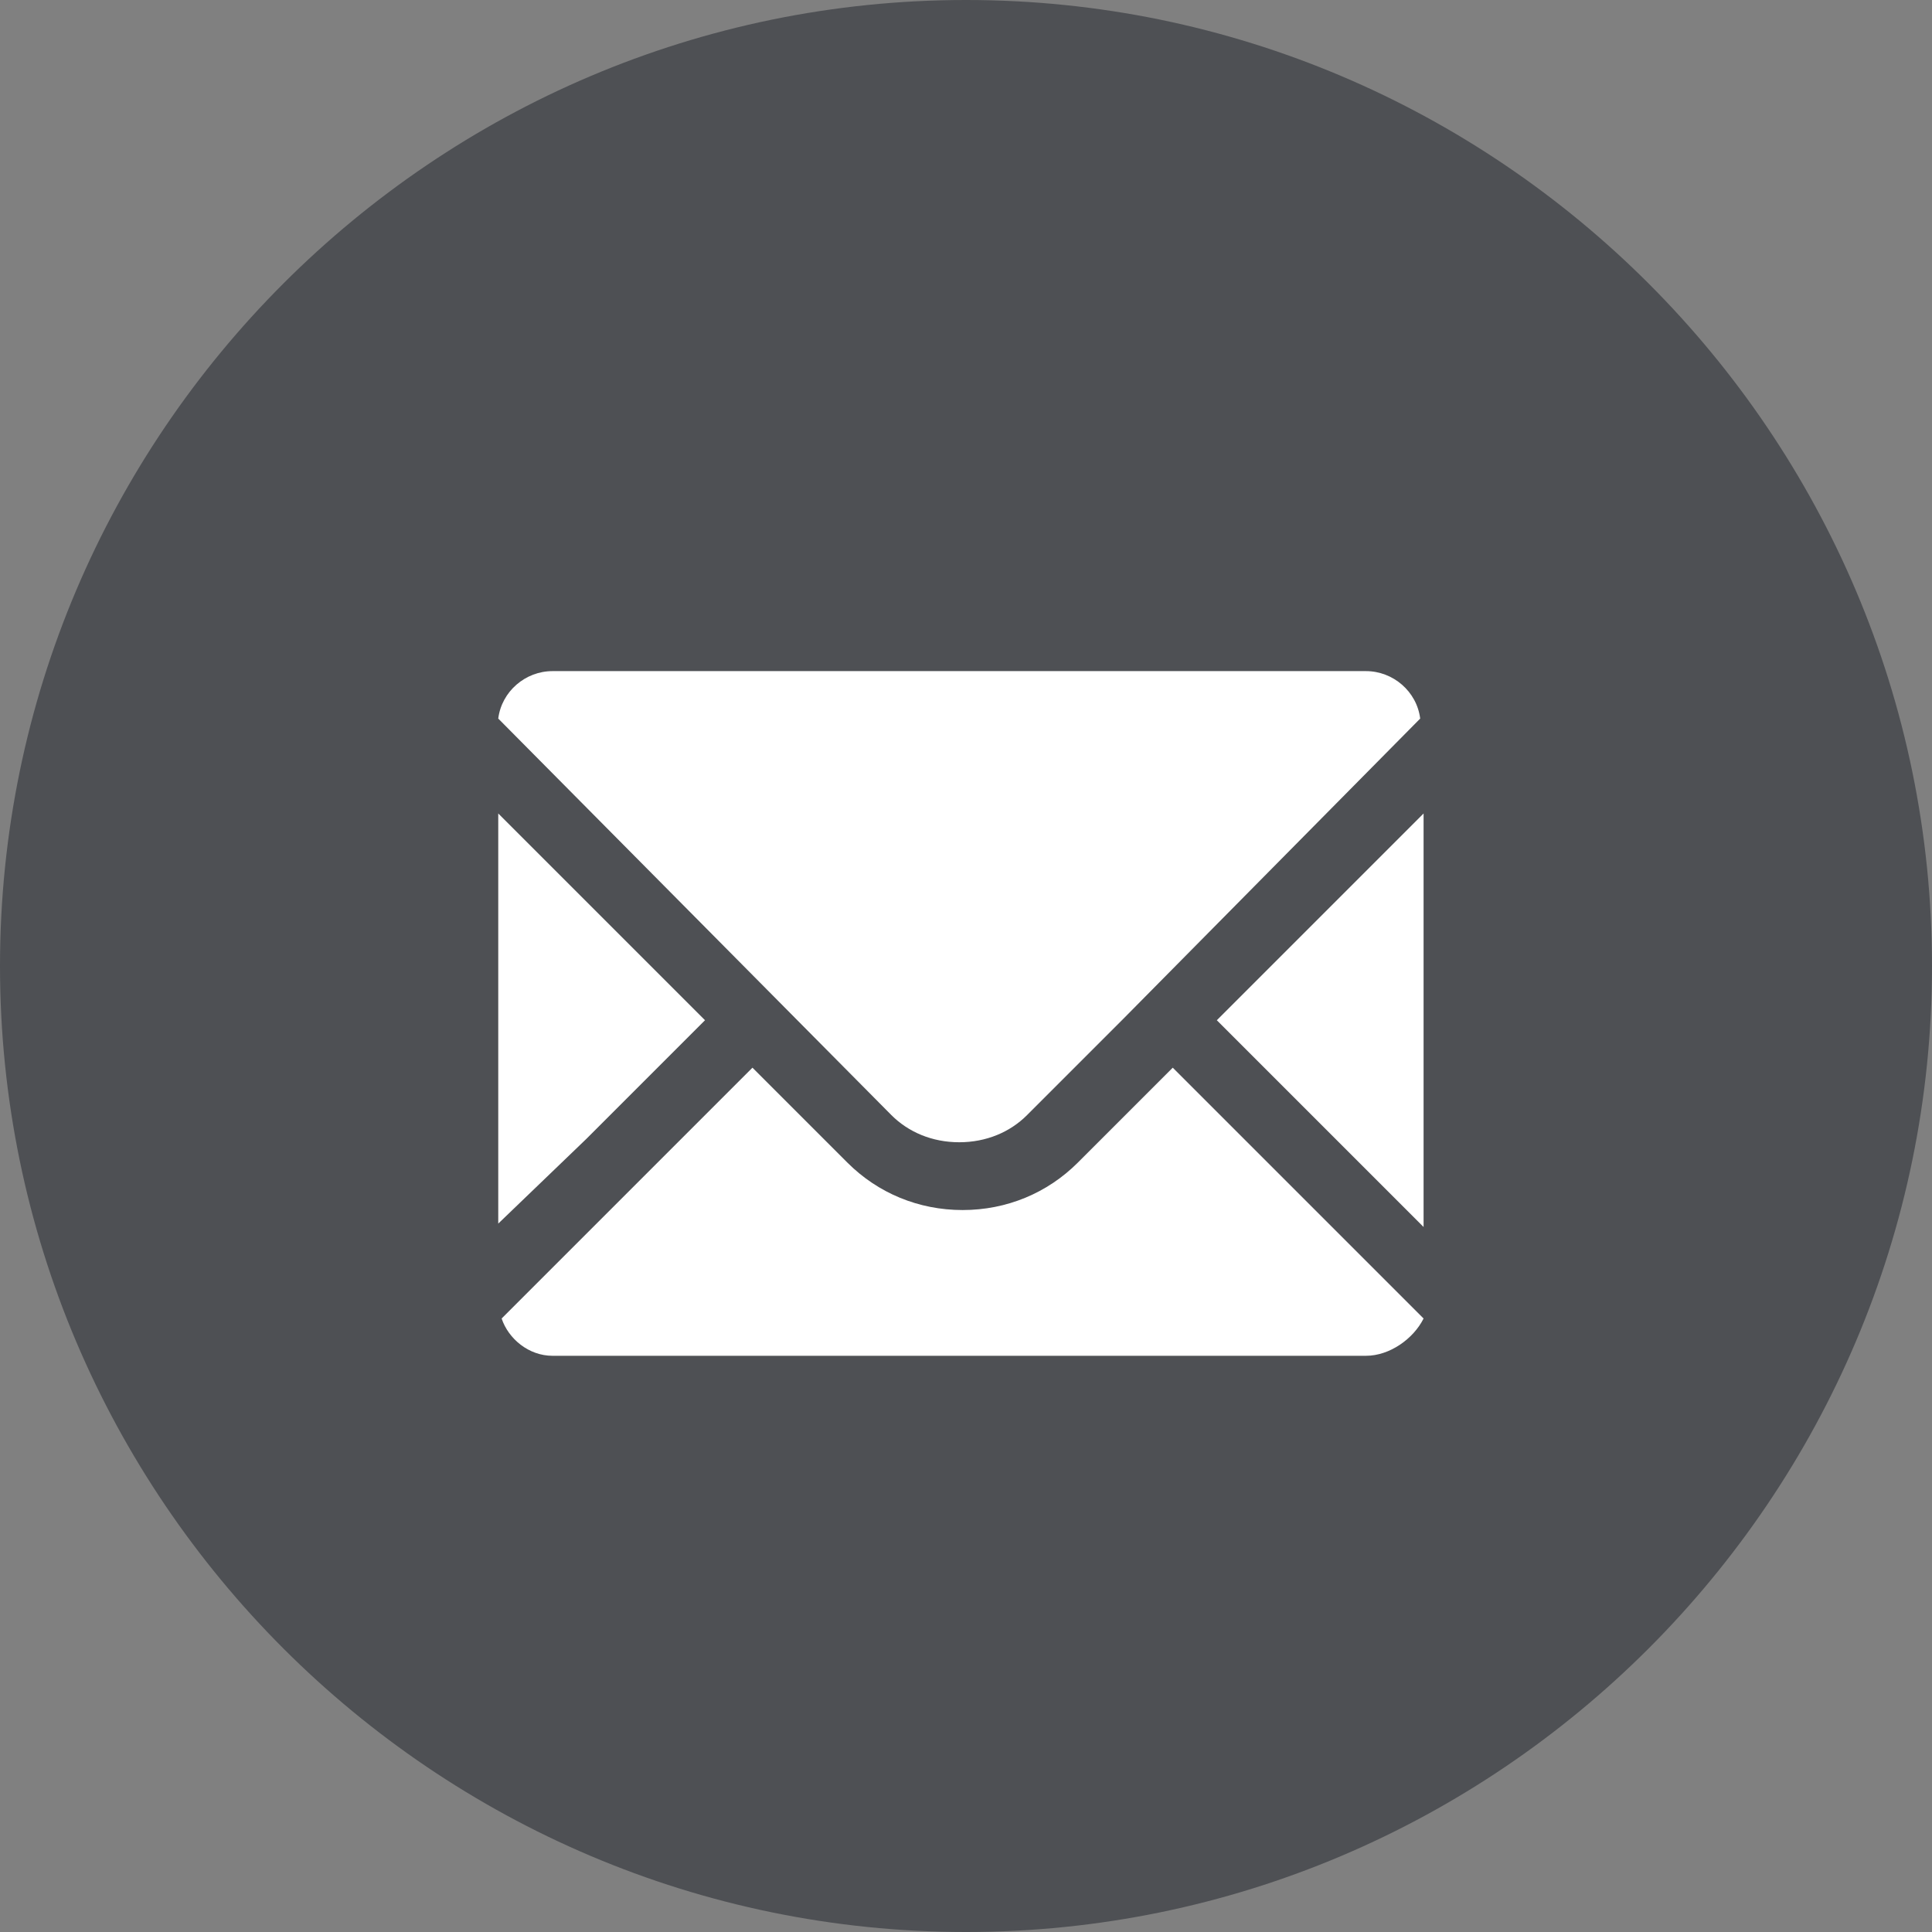
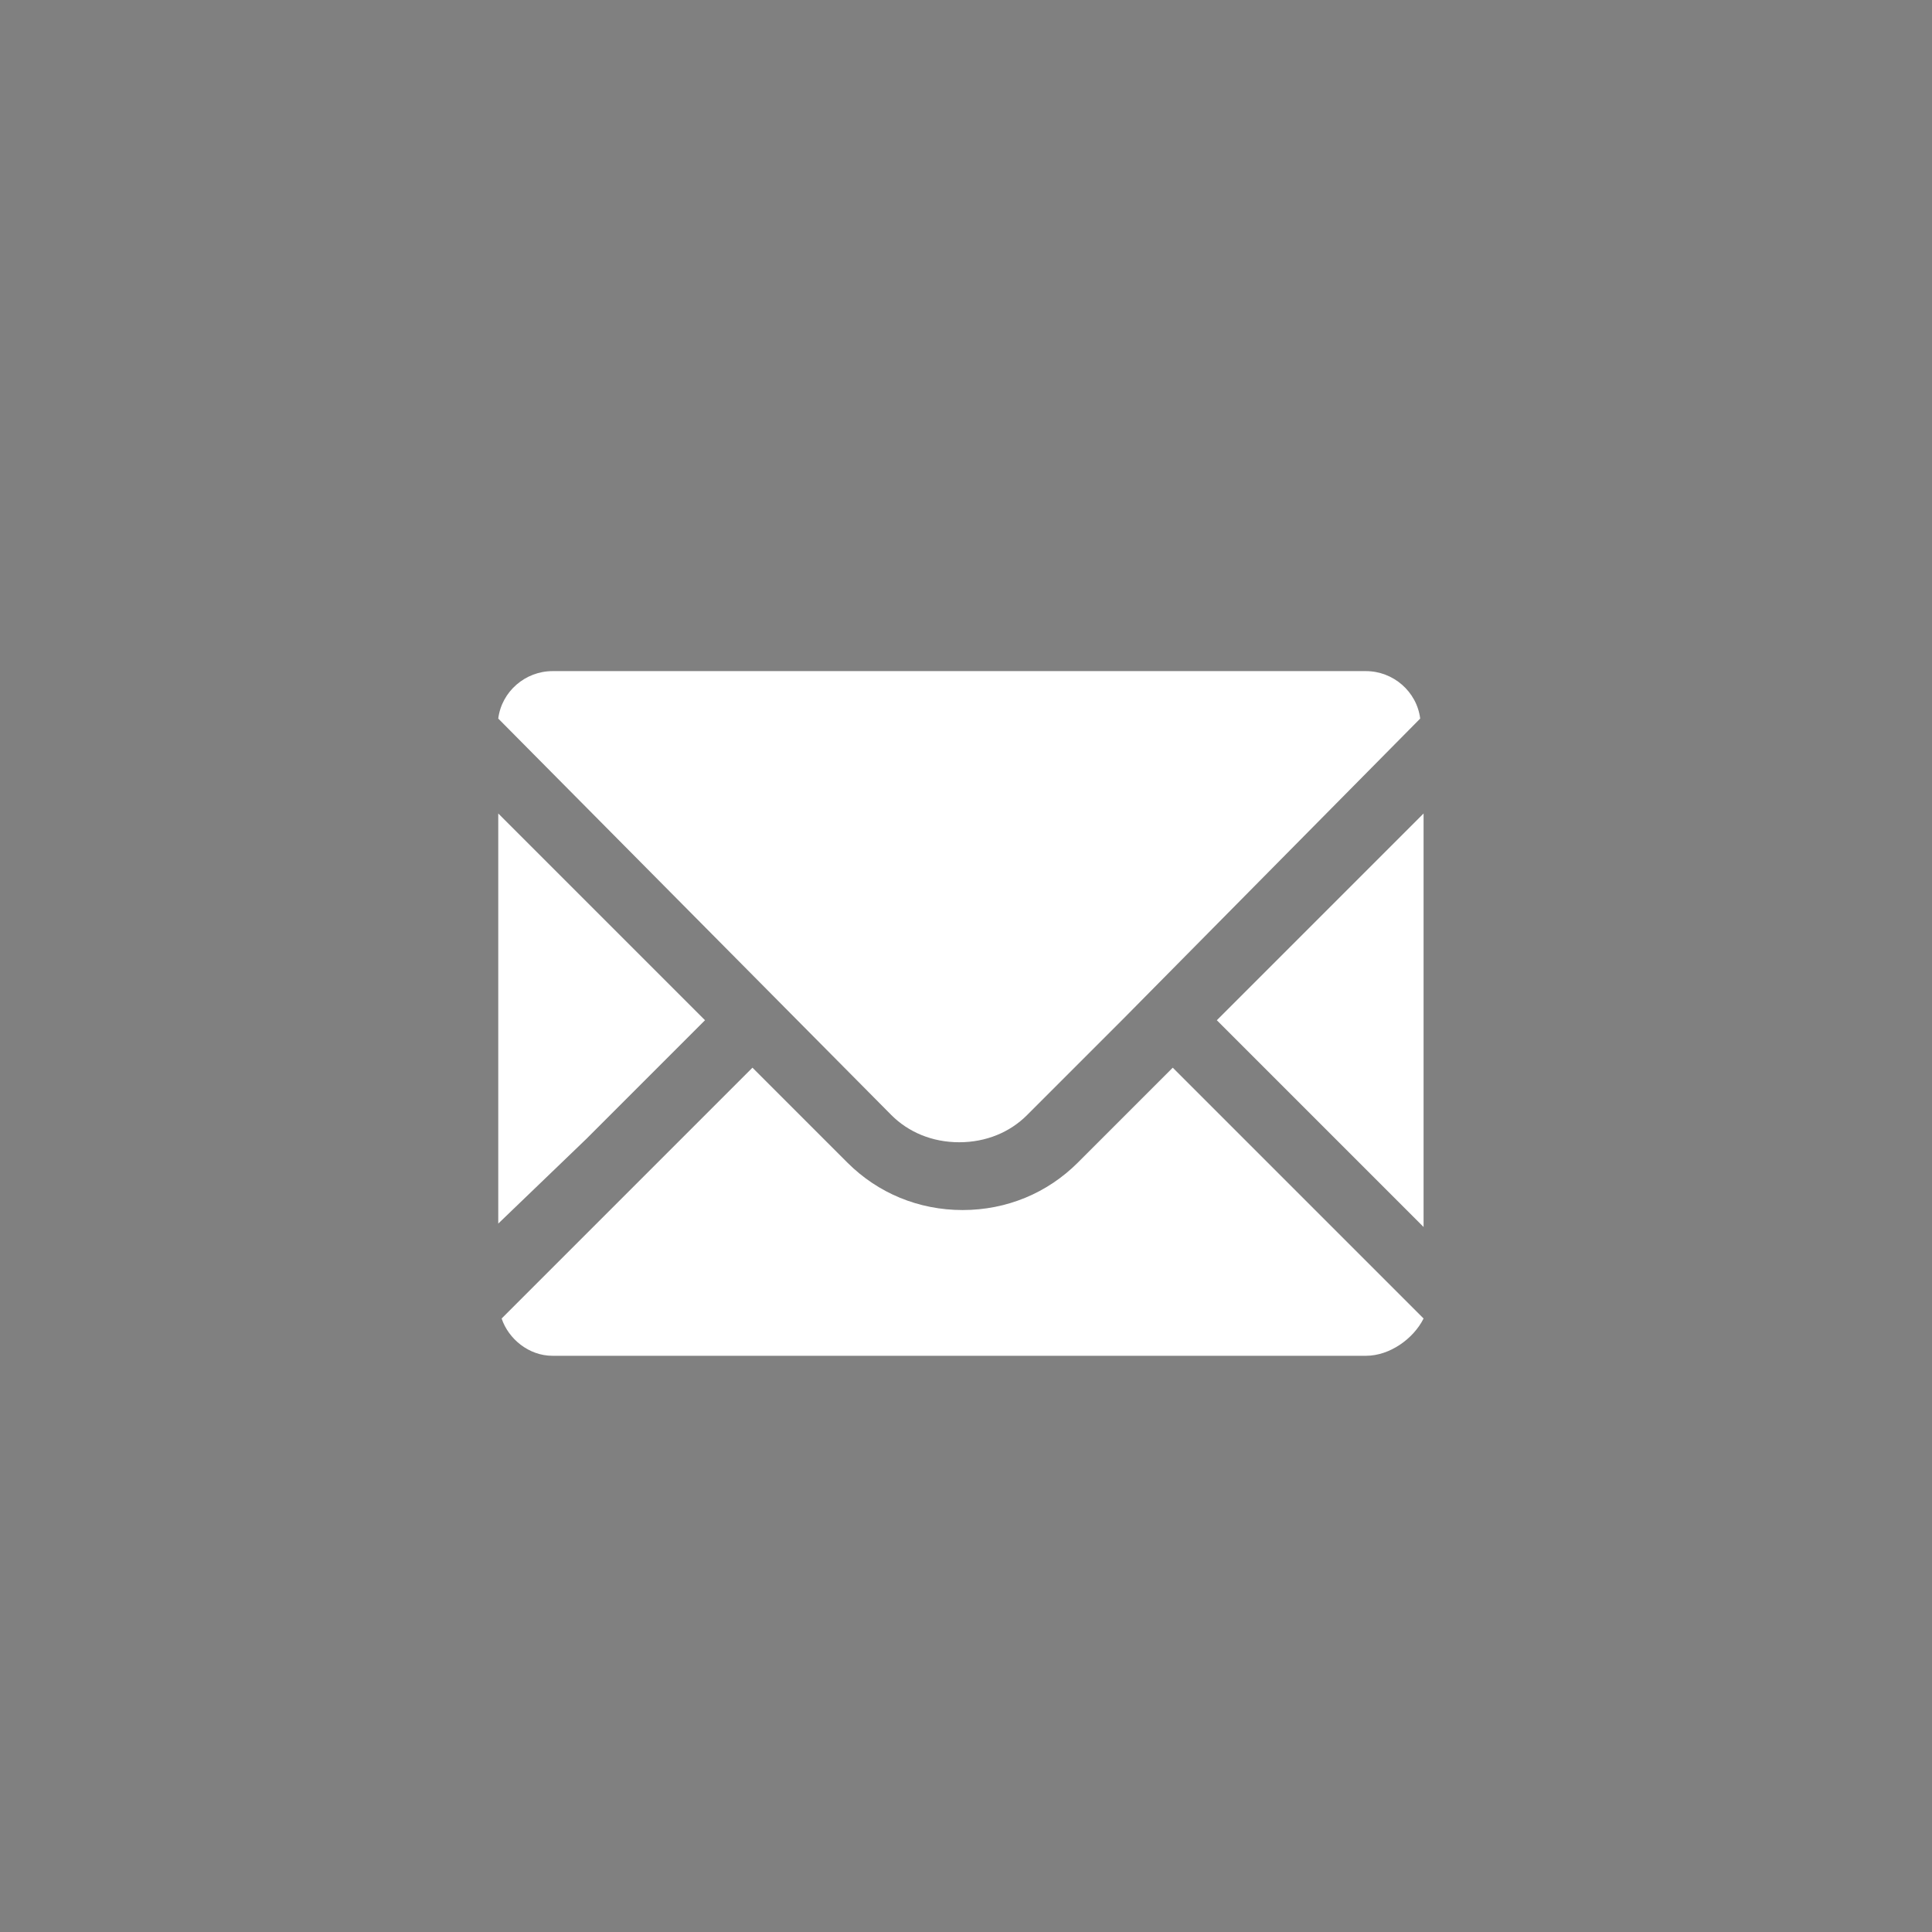
<svg xmlns="http://www.w3.org/2000/svg" version="1.1" id="レイヤー_1" x="0px" y="0px" viewBox="0 0 57 57" style="enable-background:new 0 0 57 57;" xml:space="preserve">
  <rect x="0" y="0" width="57" height="57" fill="#808080" stroke="none" />
  <style type="text/css">
	.st0{fill:#4E5054;}
	.st1{fill:#FFFFFF;}
</style>
-   <path class="st0" d="M28.5,57L28.5,57C12.8,57,0,44.2,0,28.5v0C0,12.8,12.8,0,28.5,0h0C44.2,0,57,12.8,57,28.5v0  C57,44.2,44.2,57,28.5,57z" />
  <g>
    <path class="st1" d="M42,31.1l0,5.1l-6.1-6.1L42,24V31.1z M33.1,30.1l-2.8,2.8c-0.5,0.5-1.2,0.8-2,0.8c-0.8,0-1.5-0.3-2-0.8   L14.7,21.2c0.1-0.8,0.8-1.4,1.6-1.4h24c0.8,0,1.5,0.6,1.6,1.4L33.1,30.1z M14.7,36.1V24l6.1,6.1l-3.5,3.5L14.7,36.1z M14.8,38.9   l7.4-7.4l2.8,2.8c0.9,0.9,2.1,1.4,3.4,1.4c1.3,0,2.5-0.5,3.4-1.4l2.8-2.8l7.4,7.4C41.7,39.5,41,40,40.3,40h-24   C15.6,40,15,39.5,14.8,38.9z" />
  </g>
</svg>